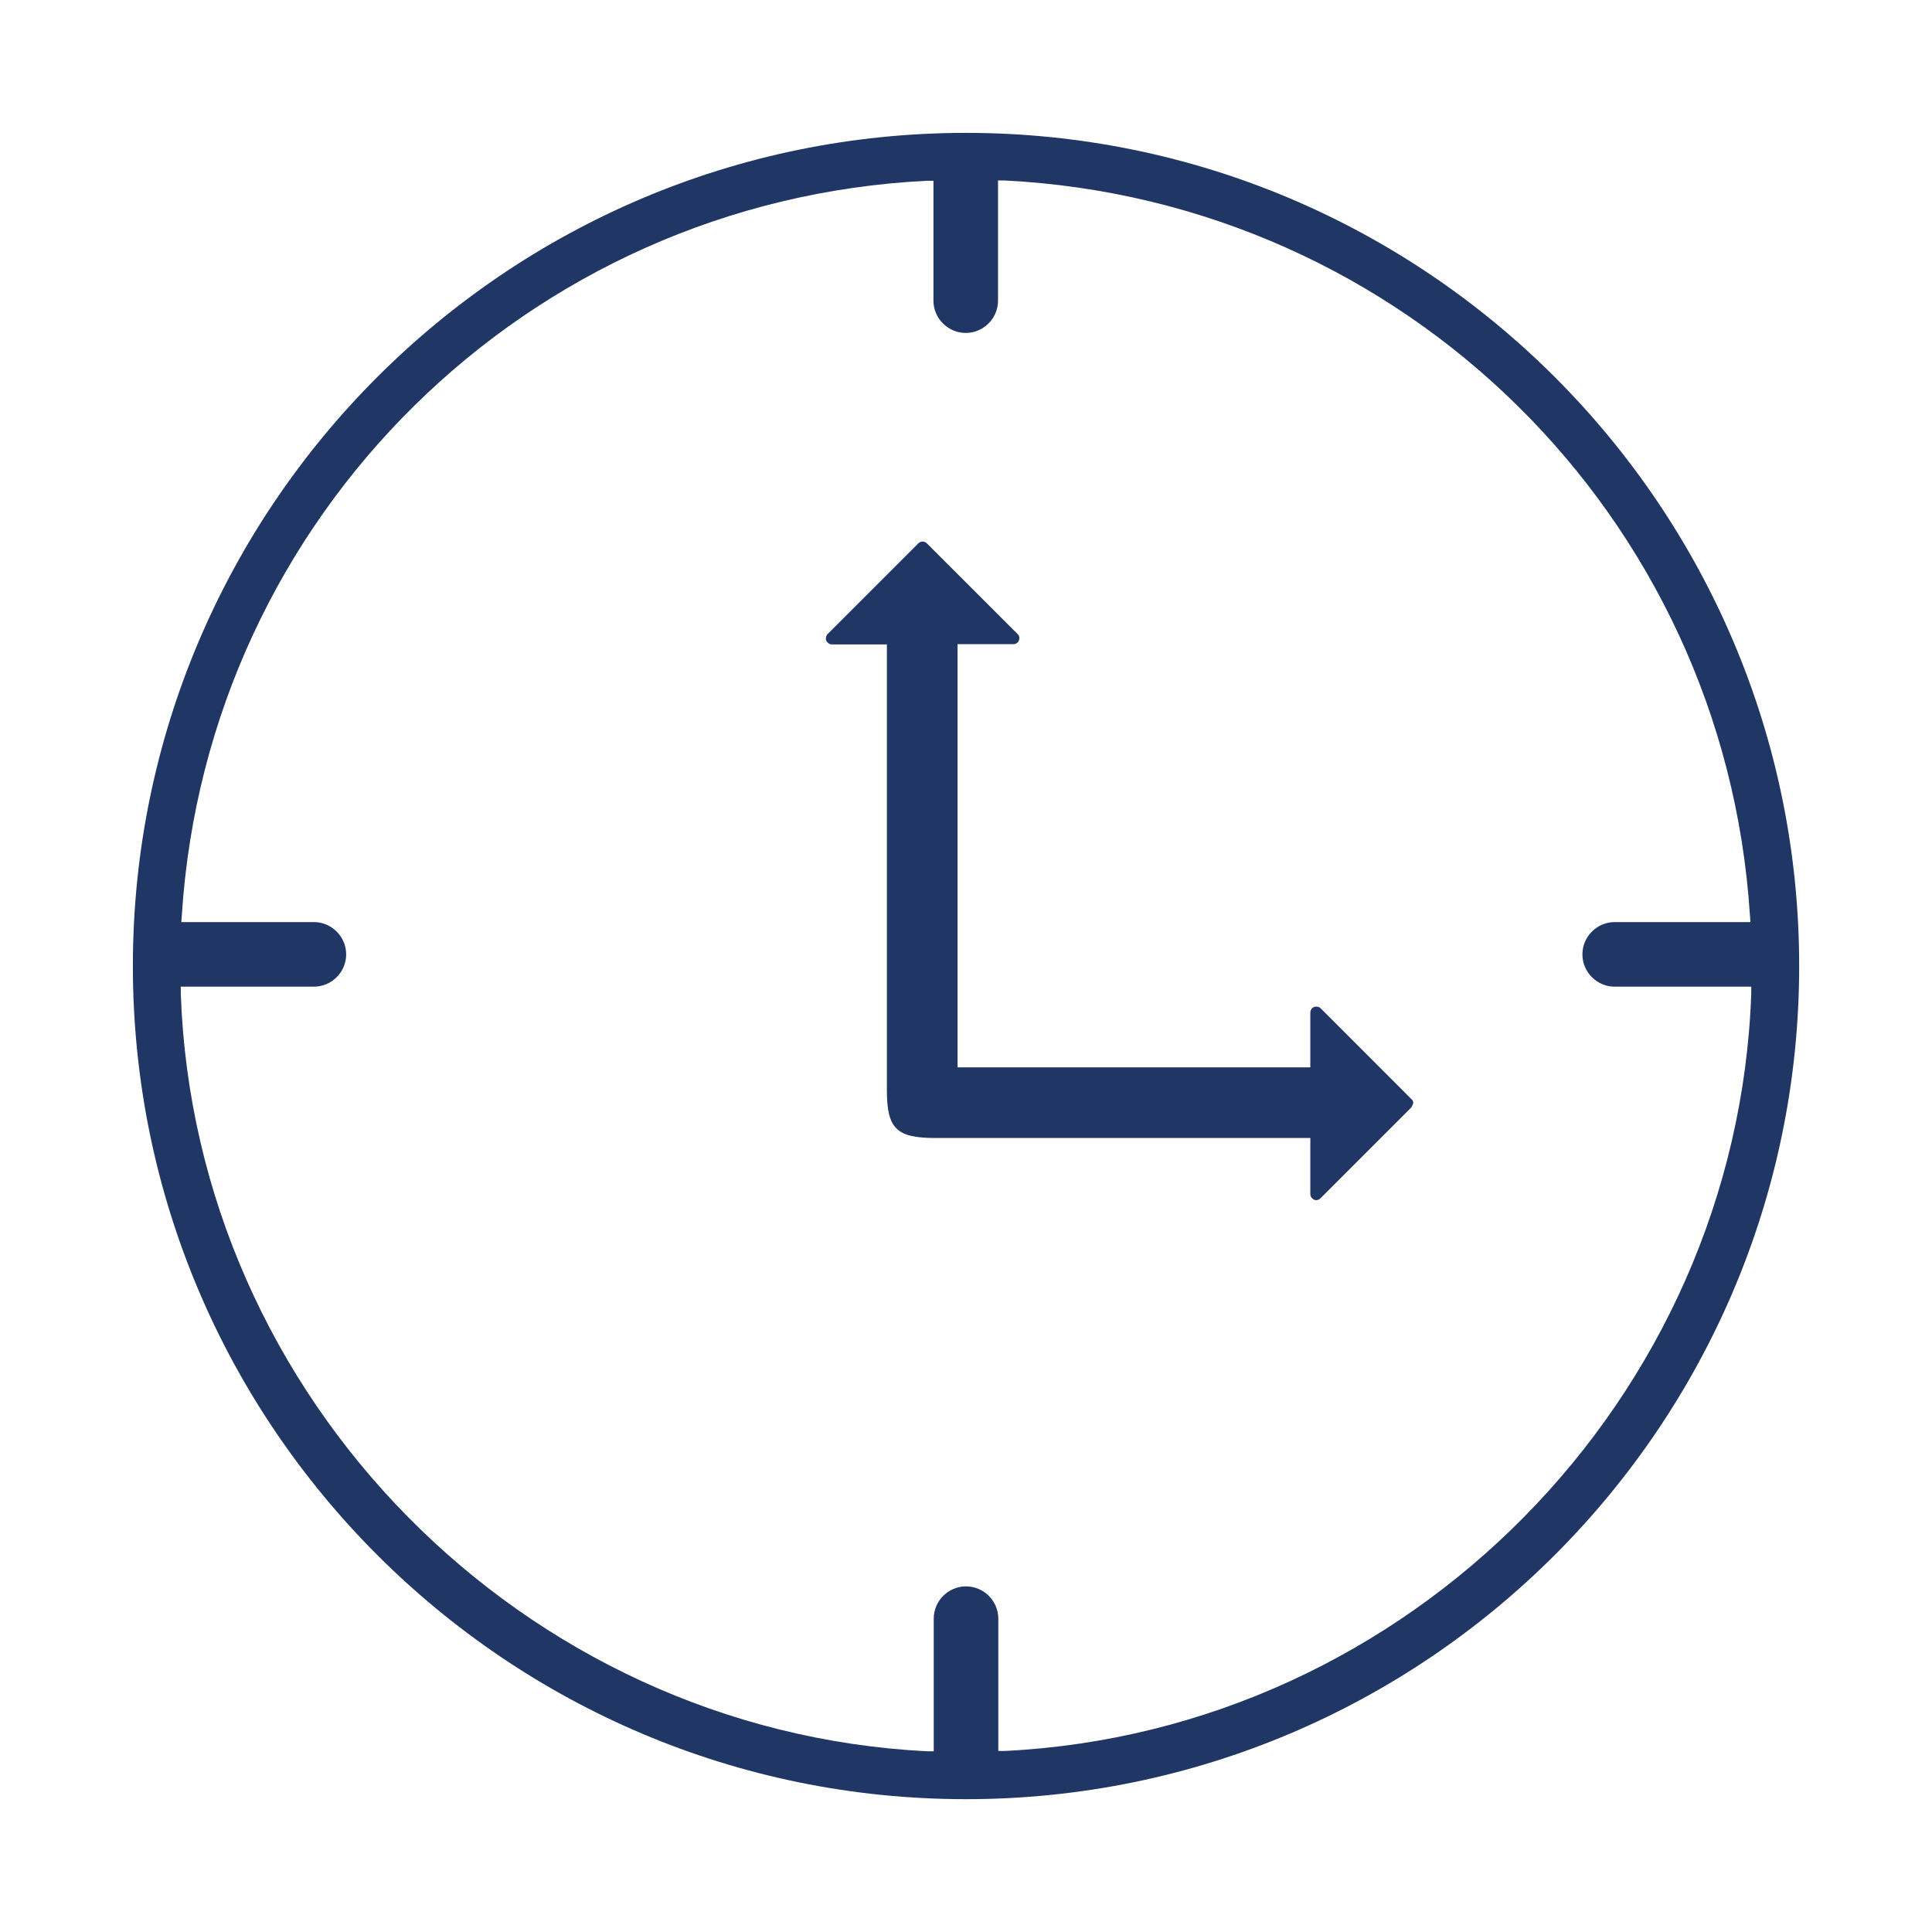
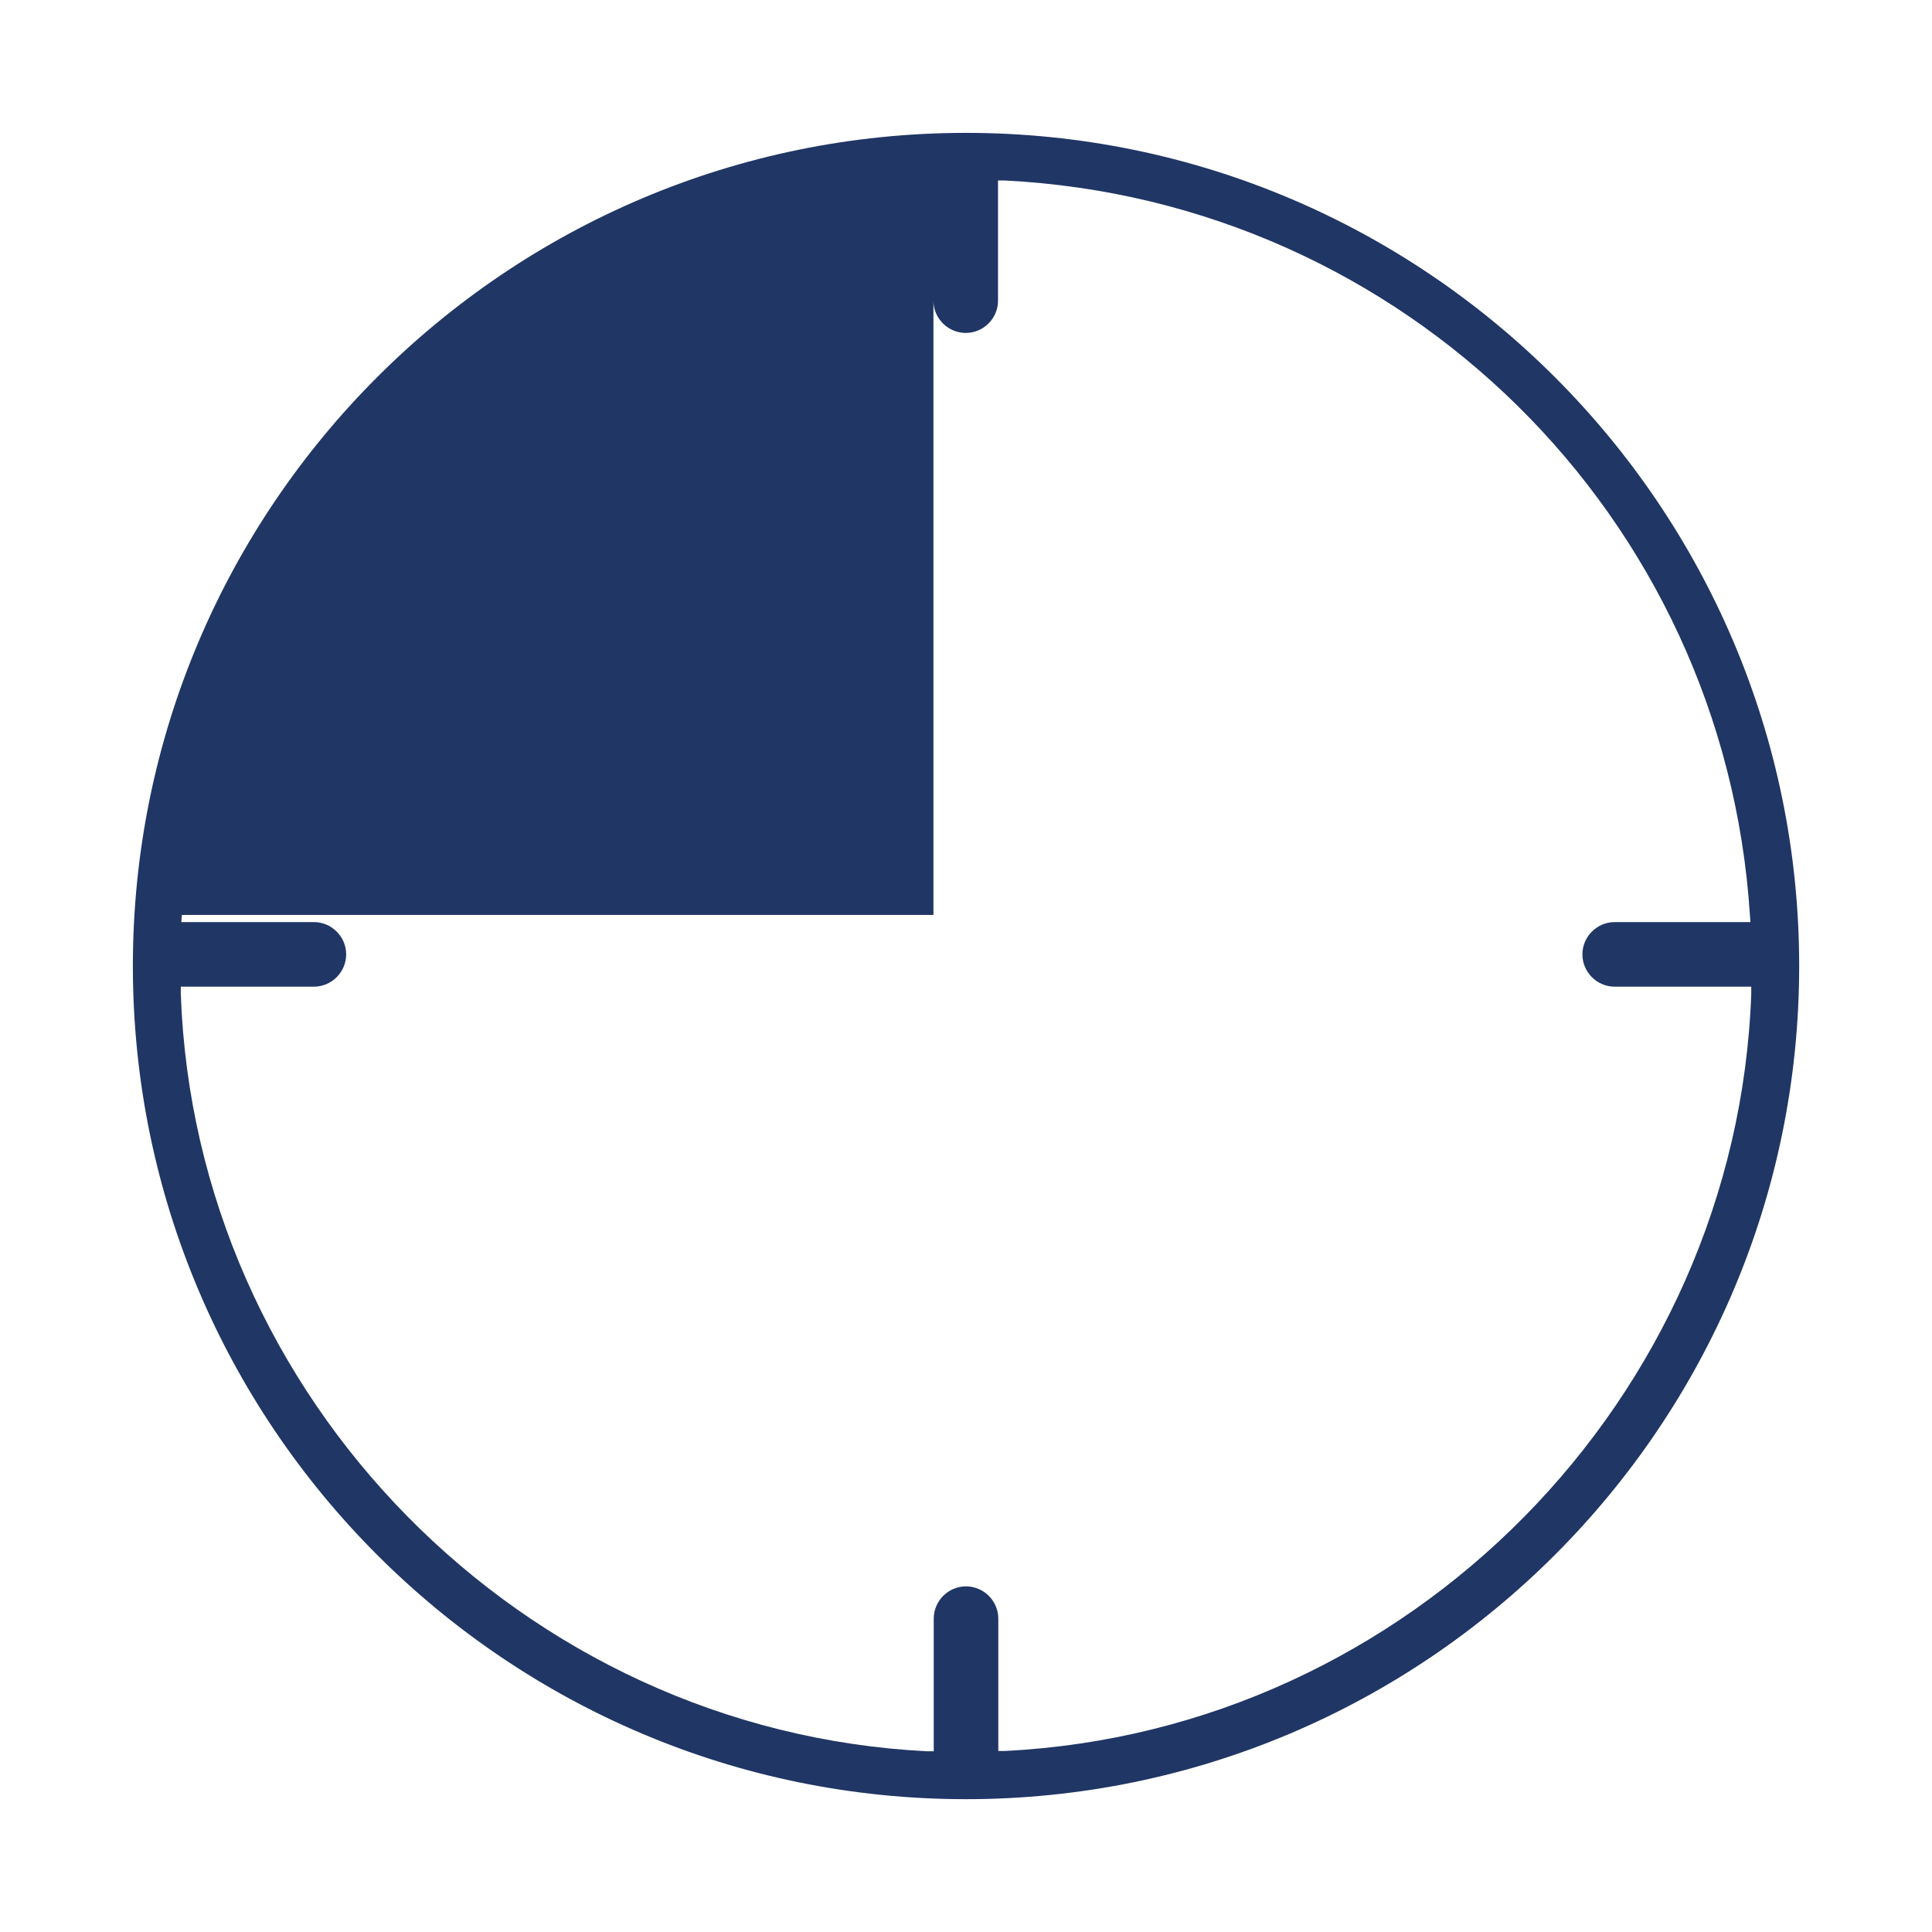
<svg xmlns="http://www.w3.org/2000/svg" width="40" height="40" viewBox="0 0 40 40" fill="none">
-   <path d="M29.261 22.843C29.261 22.811 29.25 22.778 29.222 22.756L27.343 20.876C27.31 20.843 27.255 20.832 27.206 20.849C27.162 20.865 27.129 20.915 27.129 20.964V22.098H26.992C25.321 22.098 23.644 22.098 21.973 22.098H19.825V13.337H20.981C21.03 13.337 21.074 13.309 21.096 13.26C21.113 13.216 21.107 13.161 21.069 13.128L19.189 11.249C19.14 11.2 19.063 11.2 19.014 11.249L17.135 13.128C17.102 13.161 17.091 13.216 17.107 13.265C17.129 13.309 17.173 13.342 17.222 13.342H18.362V13.479C18.362 16.811 18.362 18.739 18.362 22.142V22.569C18.362 23.369 18.559 23.561 19.37 23.561H27.129V24.723C27.129 24.772 27.162 24.816 27.206 24.838C27.25 24.86 27.304 24.843 27.337 24.811L29.217 22.931C29.217 22.931 29.255 22.876 29.255 22.843H29.261Z" fill="#203665" />
-   <path d="M20 2.751C10.488 2.751 2.751 10.488 2.751 20C2.751 29.513 10.488 37.25 20 37.25C29.513 37.25 37.25 29.513 37.25 20C37.25 10.488 29.513 2.751 20 2.751ZM20.811 36.252H20.669V33.513C20.669 33.145 20.367 32.844 20 32.844C19.633 32.844 19.332 33.145 19.332 33.513V36.258H19.189C10.822 35.836 4.033 28.948 3.743 20.57V20.428H6.499C6.866 20.428 7.167 20.126 7.167 19.759C7.167 19.392 6.866 19.091 6.499 19.091H3.754L3.765 18.943C4.296 10.685 10.926 4.154 19.184 3.743H19.326V6.225C19.326 6.592 19.628 6.893 19.995 6.893C20.362 6.893 20.663 6.592 20.663 6.225V3.737H20.806C29.069 4.154 35.699 10.685 36.23 18.943L36.241 19.091H33.43C33.063 19.091 32.762 19.392 32.762 19.759C32.762 20.126 33.063 20.428 33.43 20.428H36.258V20.57C35.962 28.954 29.178 35.841 20.8 36.252H20.811Z" fill="#203665" />
+   <path d="M20 2.751C10.488 2.751 2.751 10.488 2.751 20C2.751 29.513 10.488 37.25 20 37.25C29.513 37.25 37.25 29.513 37.25 20C37.25 10.488 29.513 2.751 20 2.751ZM20.811 36.252H20.669V33.513C20.669 33.145 20.367 32.844 20 32.844C19.633 32.844 19.332 33.145 19.332 33.513V36.258H19.189C10.822 35.836 4.033 28.948 3.743 20.57V20.428H6.499C6.866 20.428 7.167 20.126 7.167 19.759C7.167 19.392 6.866 19.091 6.499 19.091H3.754L3.765 18.943H19.326V6.225C19.326 6.592 19.628 6.893 19.995 6.893C20.362 6.893 20.663 6.592 20.663 6.225V3.737H20.806C29.069 4.154 35.699 10.685 36.23 18.943L36.241 19.091H33.43C33.063 19.091 32.762 19.392 32.762 19.759C32.762 20.126 33.063 20.428 33.43 20.428H36.258V20.57C35.962 28.954 29.178 35.841 20.8 36.252H20.811Z" fill="#203665" />
</svg>